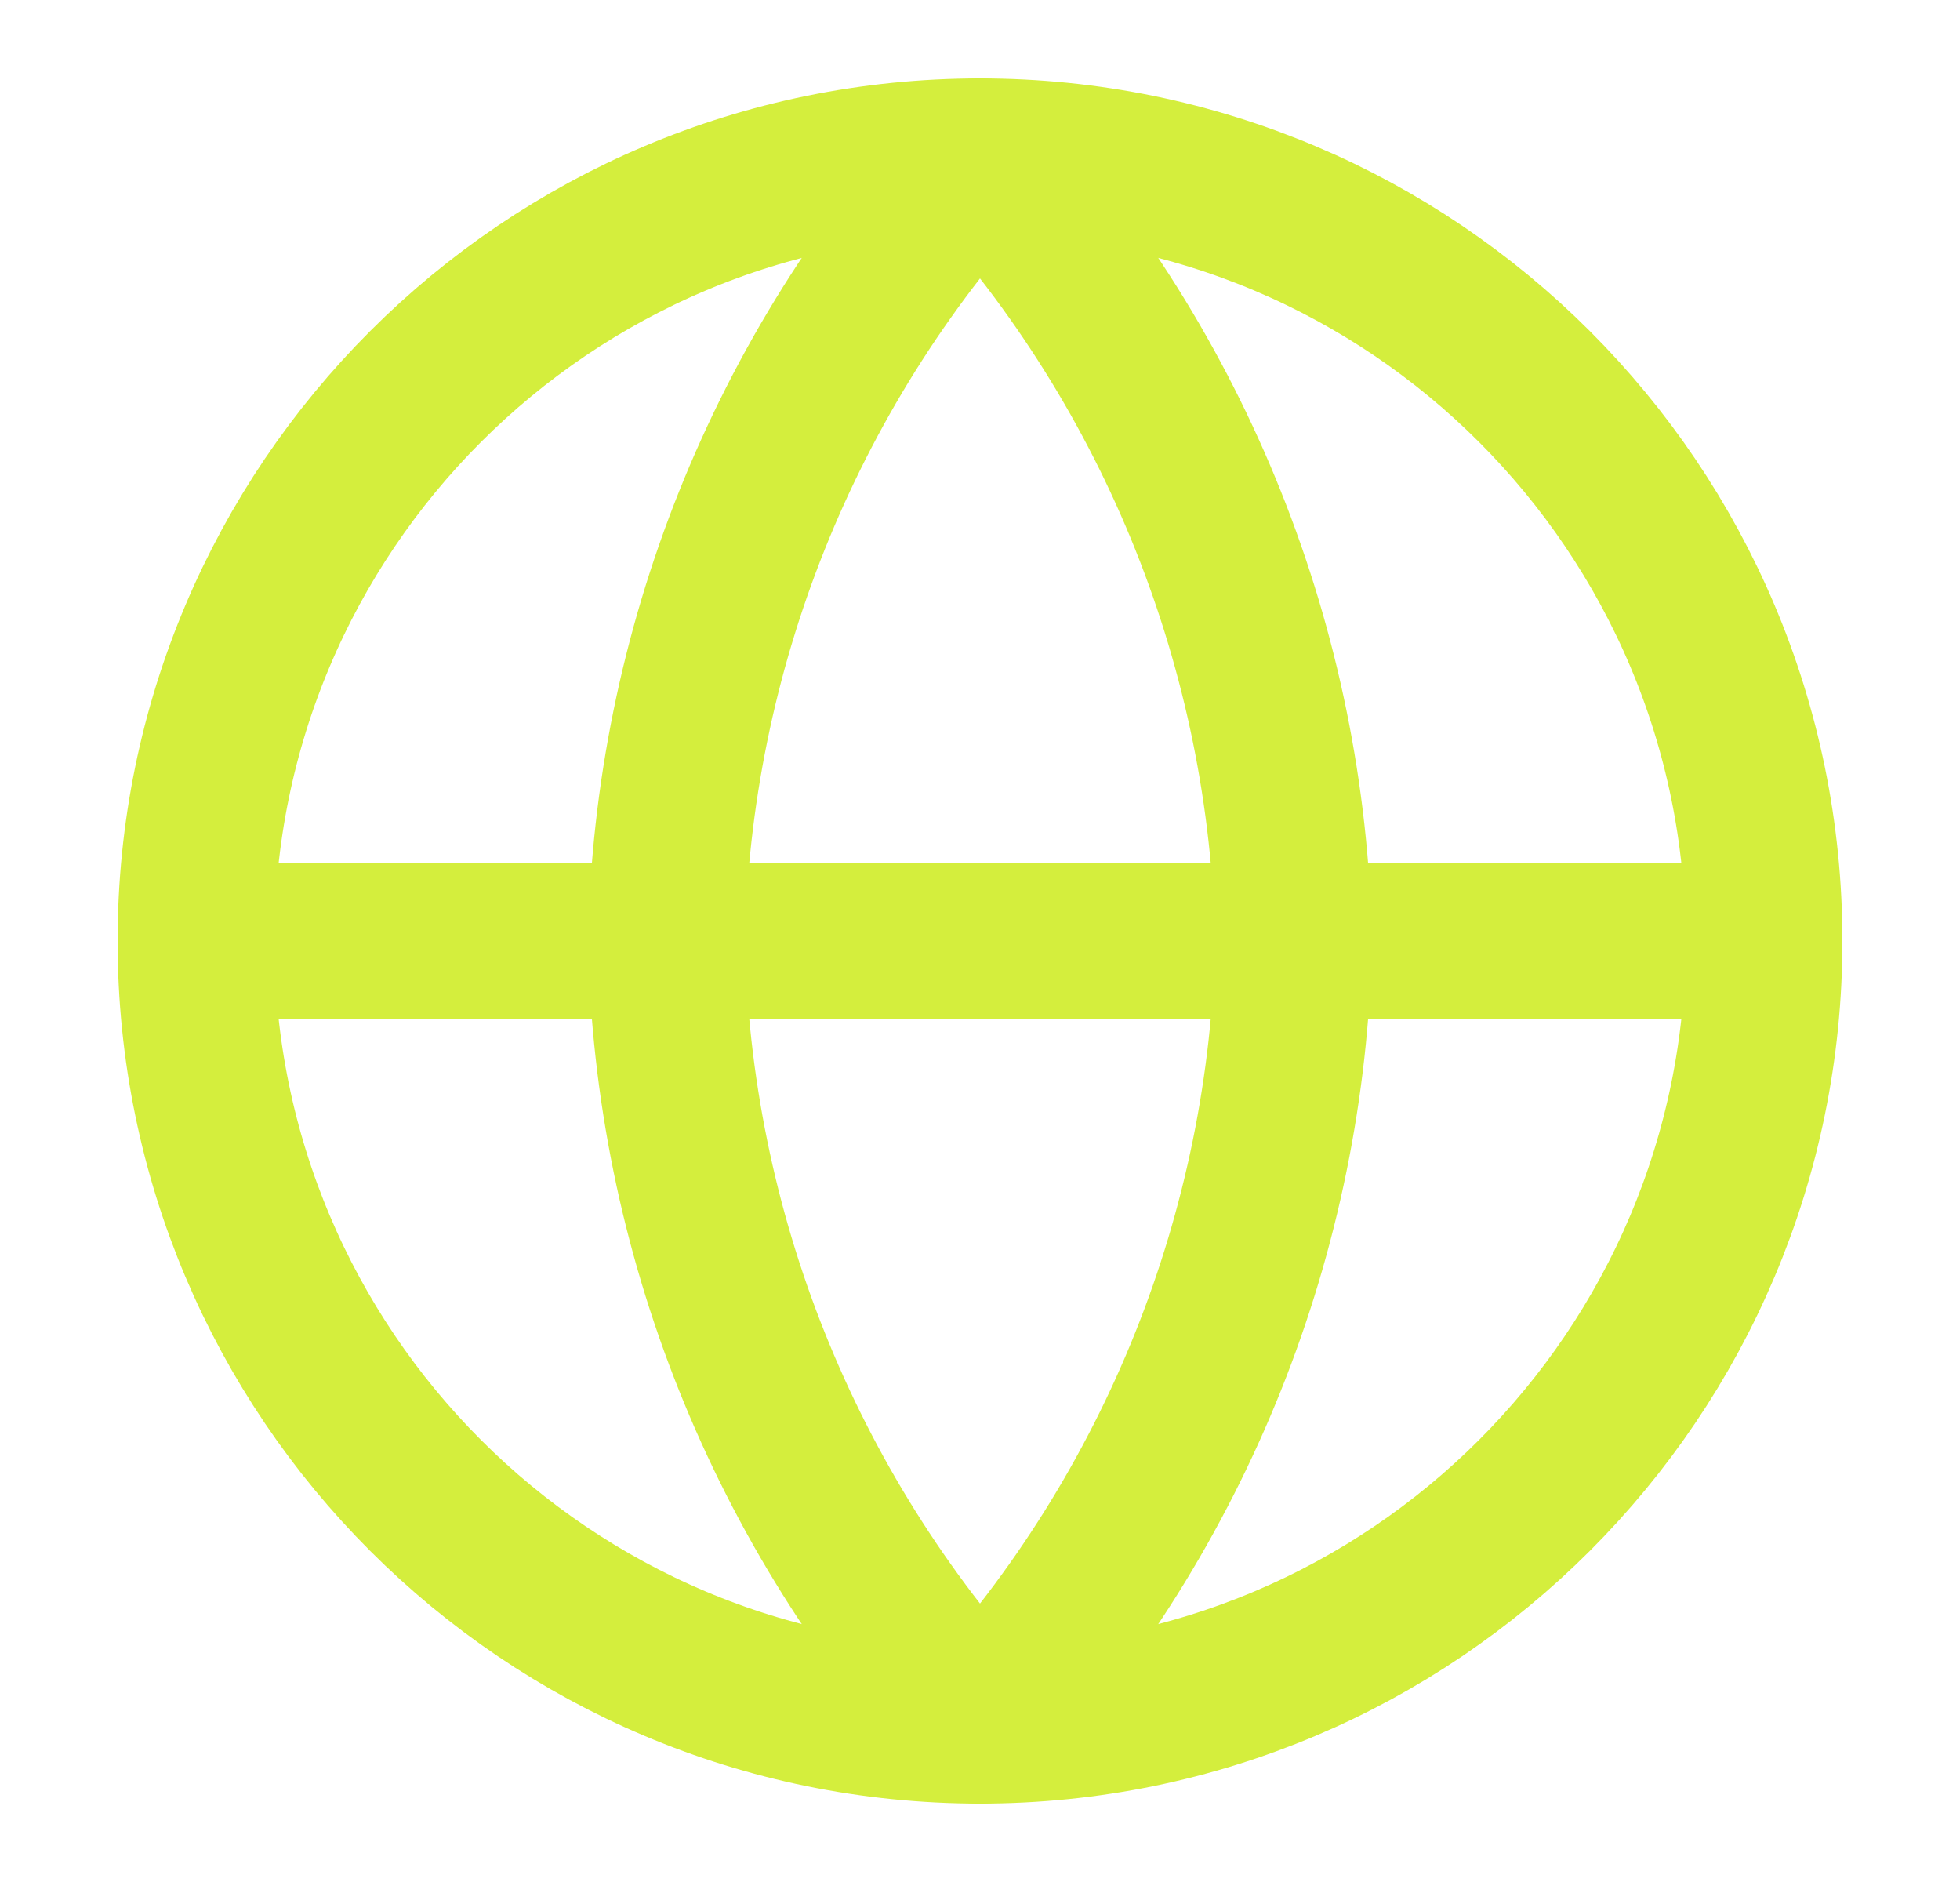
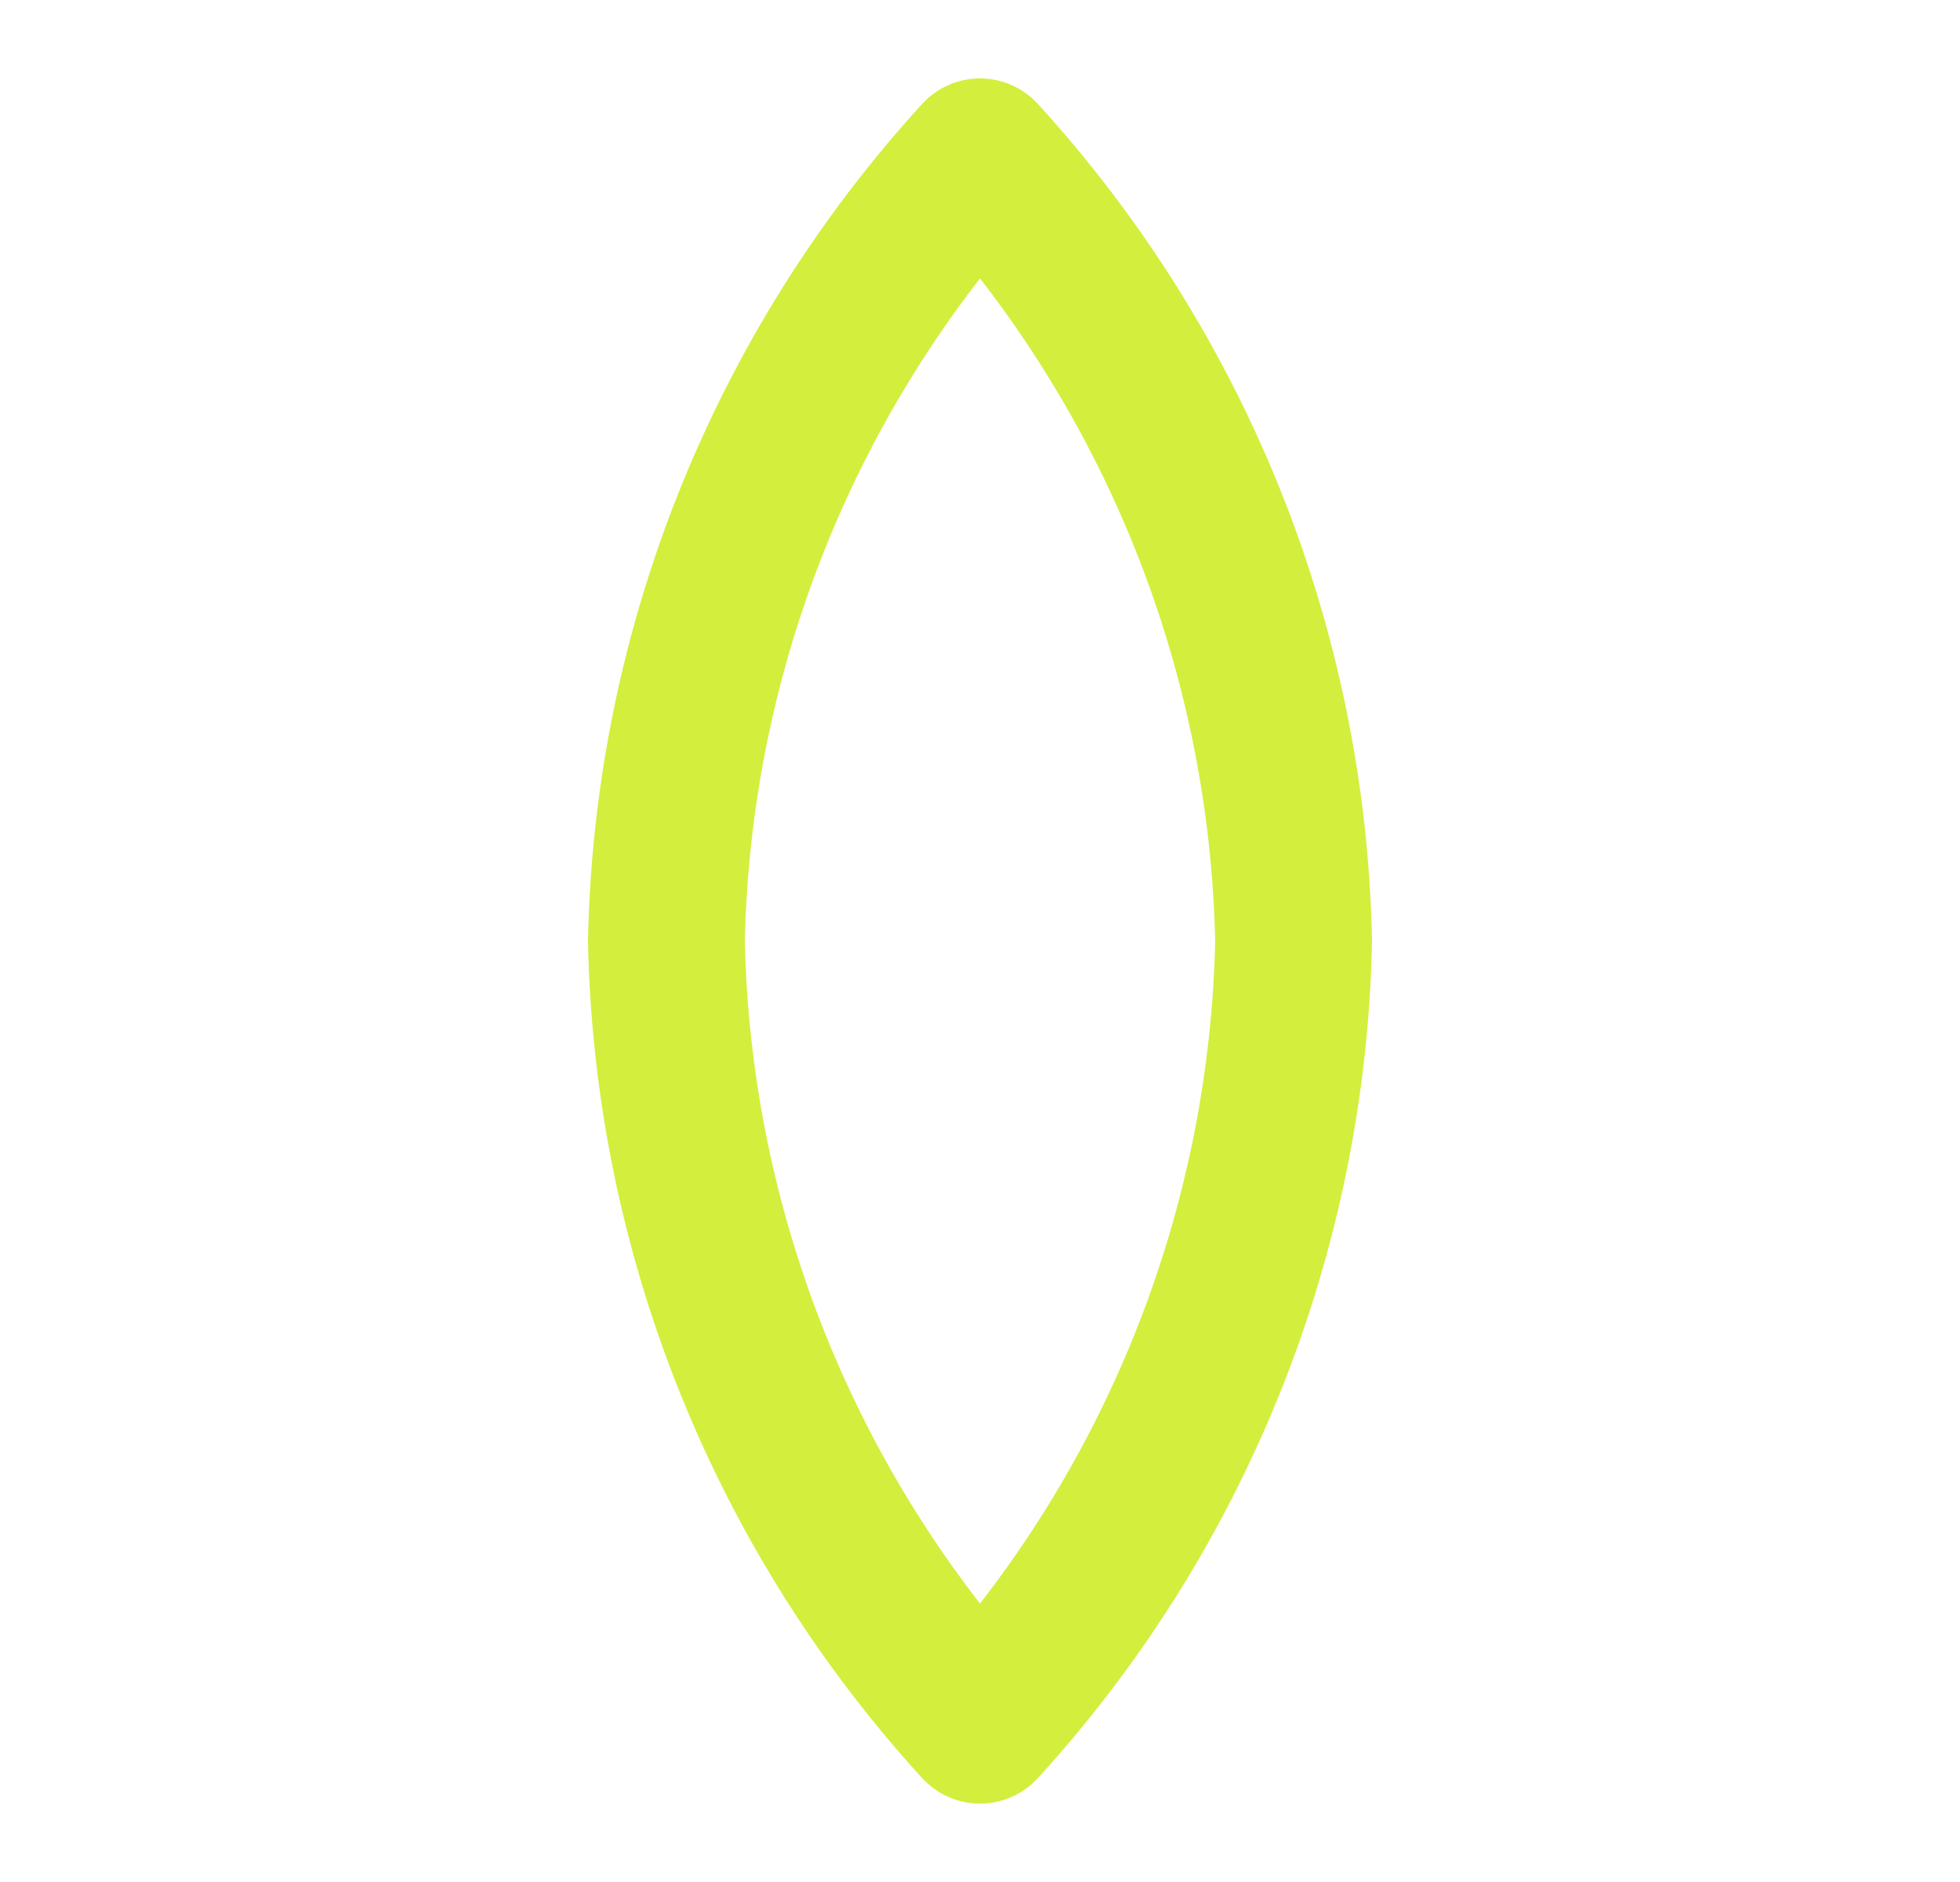
<svg xmlns="http://www.w3.org/2000/svg" width="25" height="24" viewBox="0 0 25 24" fill="none">
-   <path d="M12.5 22C18.023 22 22.5 17.523 22.5 12C22.5 6.477 18.023 2 12.5 2C6.977 2 2.5 6.477 2.5 12C2.5 17.523 6.977 22 12.5 22Z" stroke="#D4EE3D" stroke-width="2" stroke-linecap="round" stroke-linejoin="round" />
-   <path d="M2.5 12H22.5" stroke="#D4EE3D" stroke-width="2" stroke-linecap="round" stroke-linejoin="round" />
  <path d="M12.5 2C15.001 4.738 16.423 8.292 16.5 12C16.423 15.708 15.001 19.262 12.5 22C9.999 19.262 8.577 15.708 8.5 12C8.577 8.292 9.999 4.738 12.5 2Z" stroke="#D4EE3D" stroke-width="2" stroke-linecap="round" stroke-linejoin="round" />
</svg>